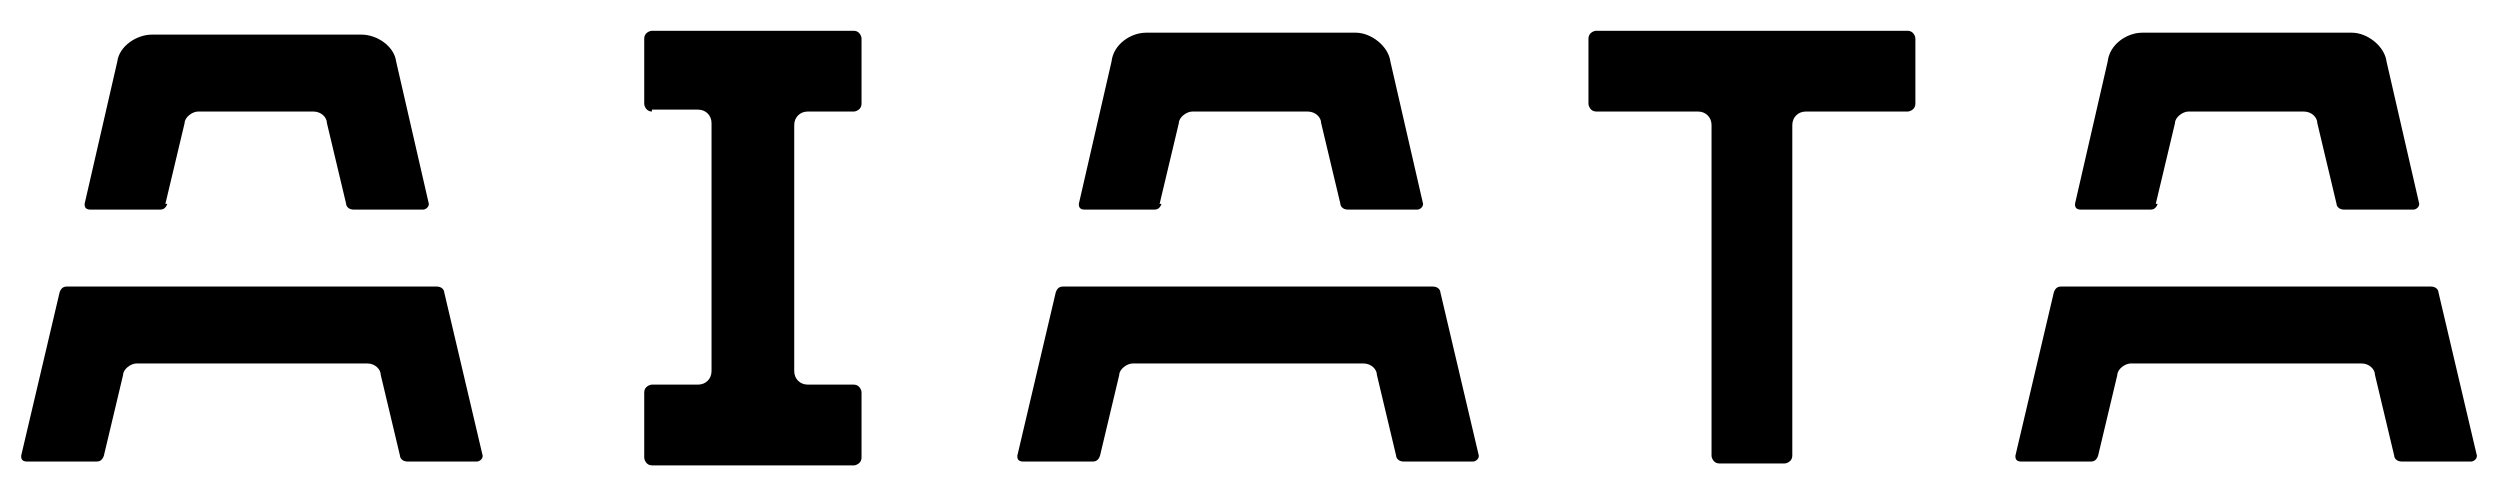
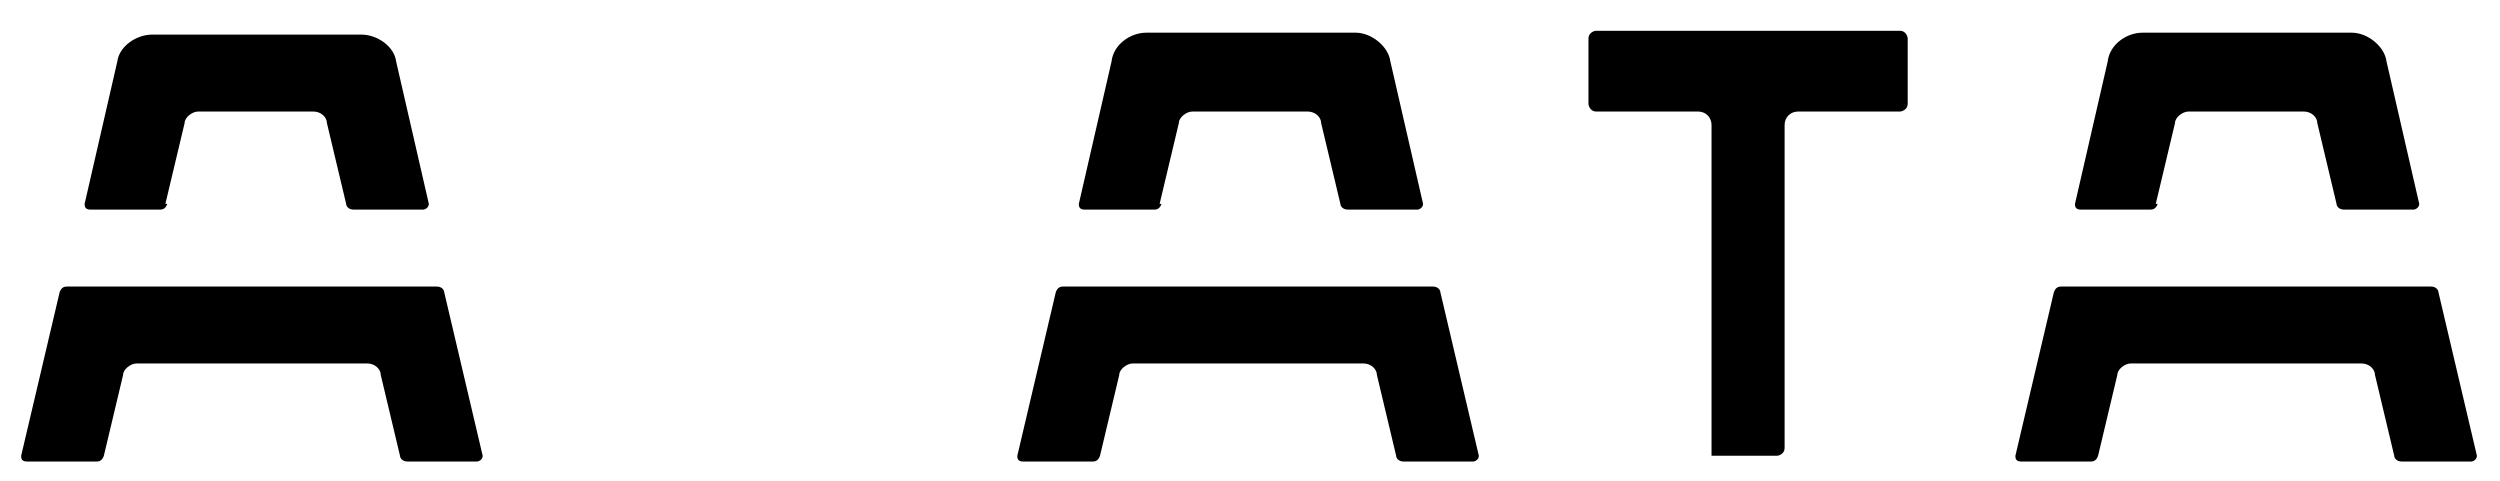
<svg xmlns="http://www.w3.org/2000/svg" id="Layer_2" version="1.1" viewBox="0 0 130 25">
  <defs>
    <style>
      .st0 {
        fill: none;
      }

      .st1 {
        clip-path: url(#clippath);
      }
    </style>
    <clipPath id="clippath">
      <rect class="st0" x="-10" y="-9.6" width="150.1" height="45" />
    </clipPath>
  </defs>
  <g class="st1">
    <g>
      <path d="M60.3,10.6l1-4.2c0-.3.4-.6.7-.6h6c.4,0,.7.3.7.6l1,4.2c0,.1.1.3.4.3h3.6c.1,0,.3-.1.3-.3l-1.7-7.4c-.1-.8-1-1.5-1.8-1.5h-10.9c-.8,0-1.7.6-1.8,1.5l-1.7,7.4c0,.1,0,.3.3.3h3.6c.1,0,.3,0,.4-.3" />
      <path d="M55.3,14.9c-.1,0-.3,0-.4.3l-2,8.5c0,.1,0,.3.3.3h3.6c.1,0,.3,0,.4-.3l1-4.2c0-.3.4-.6.7-.6h12c.4,0,.7.3.7.6l1,4.2c0,.1.1.3.4.3h3.6c.1,0,.3-.1.3-.3l-2-8.5c0-.1-.1-.3-.4-.3h-19.4.1Z" />
      <path d="M112.1,10.6l1-4.2c0-.3.4-.6.7-.6h6c.4,0,.7.3.7.6l1,4.2c0,.1.1.3.4.3h3.6c.1,0,.3-.1.3-.3l-1.7-7.4c-.1-.8-1-1.5-1.8-1.5h-10.9c-.8,0-1.7.6-1.8,1.5l-1.7,7.4c0,.1,0,.3.3.3h3.6c.1,0,.3,0,.4-.3" />
      <path d="M107.2,14.9c-.1,0-.3,0-.4.3l-2,8.5c0,.1,0,.3.3.3h3.6c.1,0,.3,0,.4-.3l1-4.2c0-.3.4-.6.7-.6h12c.4,0,.7.3.7.6l1,4.2c0,.1.1.3.4.3h3.6c.1,0,.3-.1.3-.3l-2-8.5c0-.1-.1-.3-.4-.3h-19.4.1Z" />
-       <path d="M99.1,1.6h-16.1c-.1,0-.4.1-.4.4v3.4c0,.1.1.4.4.4h5.3c.4,0,.7.3.7.7v17.2c0,.1.1.4.4.4h3.4c.1,0,.4-.1.4-.4V6.5c0-.4.3-.7.7-.7h5.3c.1,0,.4-.1.4-.4v-3.4c0-.1-.1-.4-.4-.4" />
+       <path d="M99.1,1.6h-16.1c-.1,0-.4.1-.4.4v3.4c0,.1.1.4.4.4h5.3c.4,0,.7.3.7.7v17.2h3.4c.1,0,.4-.1.4-.4V6.5c0-.4.3-.7.7-.7h5.3c.1,0,.4-.1.4-.4v-3.4c0-.1-.1-.4-.4-.4" />
      <path d="M8.6,10.6l1-4.2c0-.3.4-.6.7-.6h6c.4,0,.7.3.7.6l1,4.2c0,.1.1.3.4.3h3.6c.1,0,.3-.1.3-.3l-1.7-7.4c-.1-.8-1-1.4-1.8-1.4H7.9c-.8,0-1.7.6-1.8,1.4l-1.7,7.4c0,.1,0,.3.3.3h3.6c.1,0,.3,0,.4-.3" />
      <path d="M3.5,14.9c-.1,0-.3,0-.4.3l-2,8.5c0,.1,0,.3.3.3h3.6c.1,0,.3,0,.4-.3l1-4.2c0-.3.4-.6.7-.6h12c.4,0,.7.3.7.6l1,4.2c0,.1.1.3.4.3h3.6c.1,0,.3-.1.3-.3l-2-8.5c0-.1-.1-.3-.4-.3H3.4h.1Z" />
-       <path d="M33.9,5.7h2.4c.4,0,.7.3.7.7v12.9c0,.4-.3.7-.7.7h-2.4c-.1,0-.4.1-.4.4v3.4c0,.1.1.4.4.4h10.5c.1,0,.4-.1.4-.4v-3.4c0-.1-.1-.4-.4-.4h-2.4c-.4,0-.7-.3-.7-.7V6.5c0-.4.3-.7.7-.7h2.4c.1,0,.4-.1.4-.4v-3.4c0-.1-.1-.4-.4-.4h-10.5c-.1,0-.4.1-.4.4v3.4c0,.1.1.4.4.4" />
    </g>
  </g>
</svg>